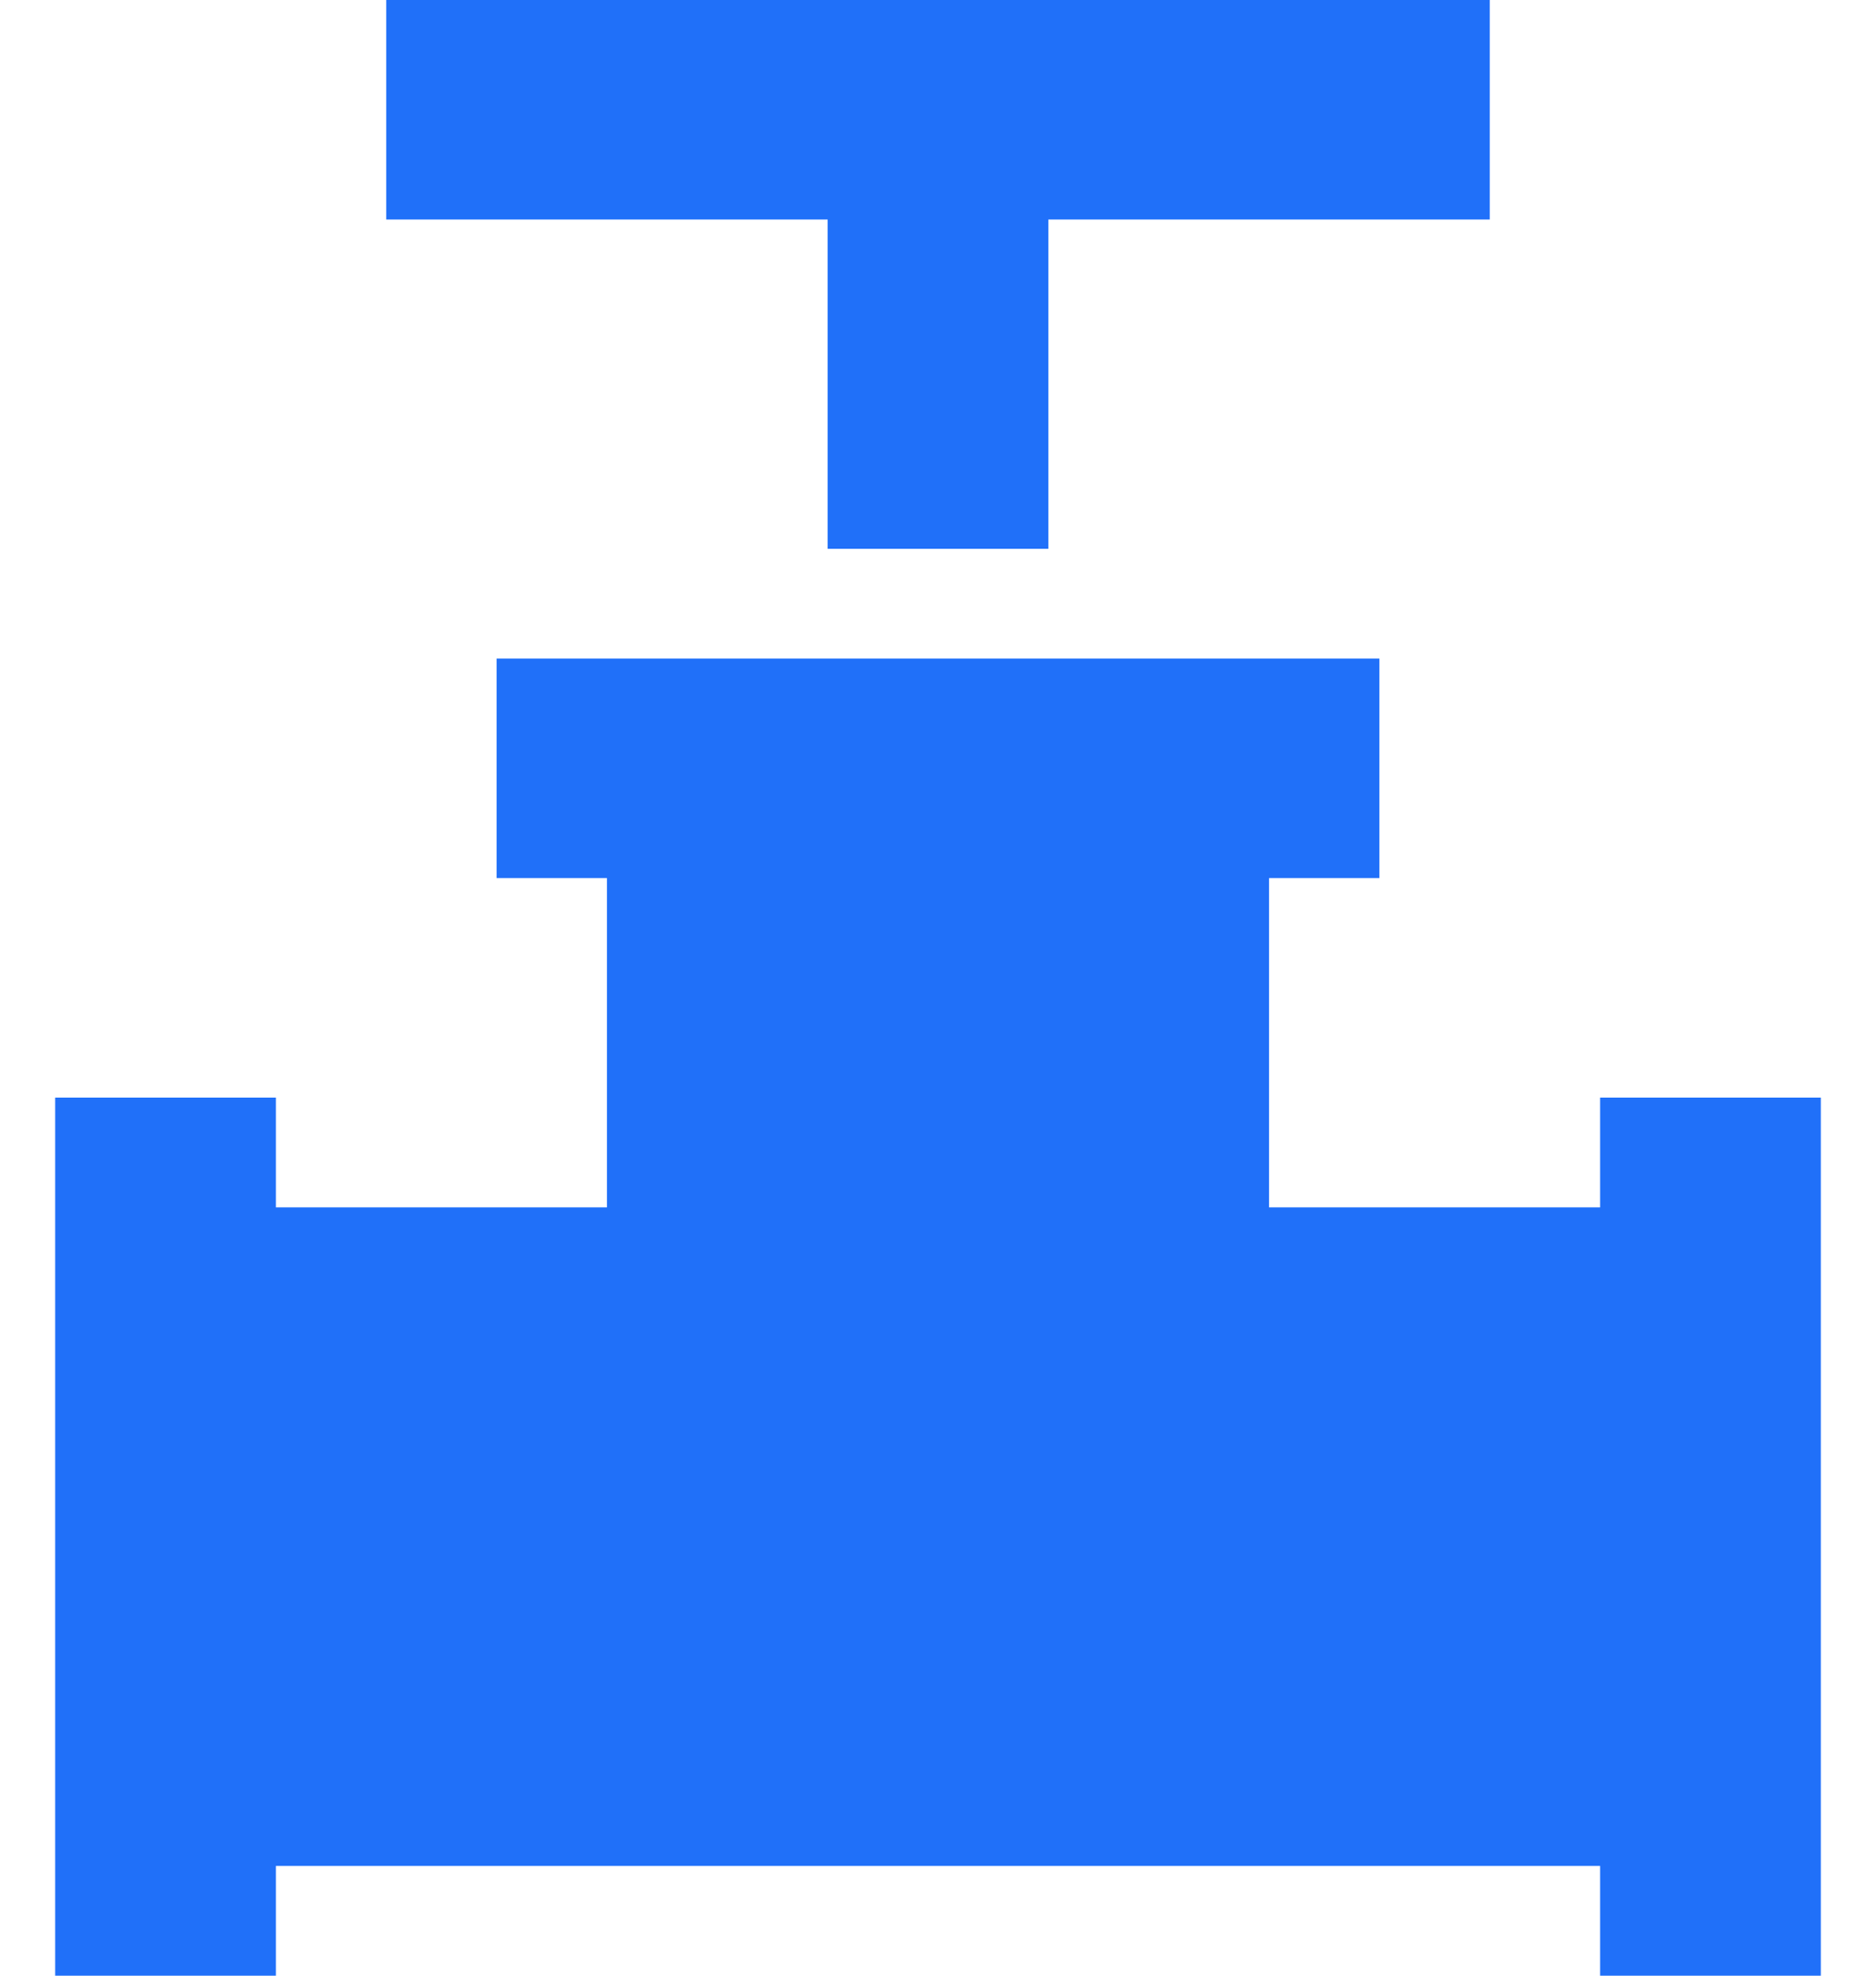
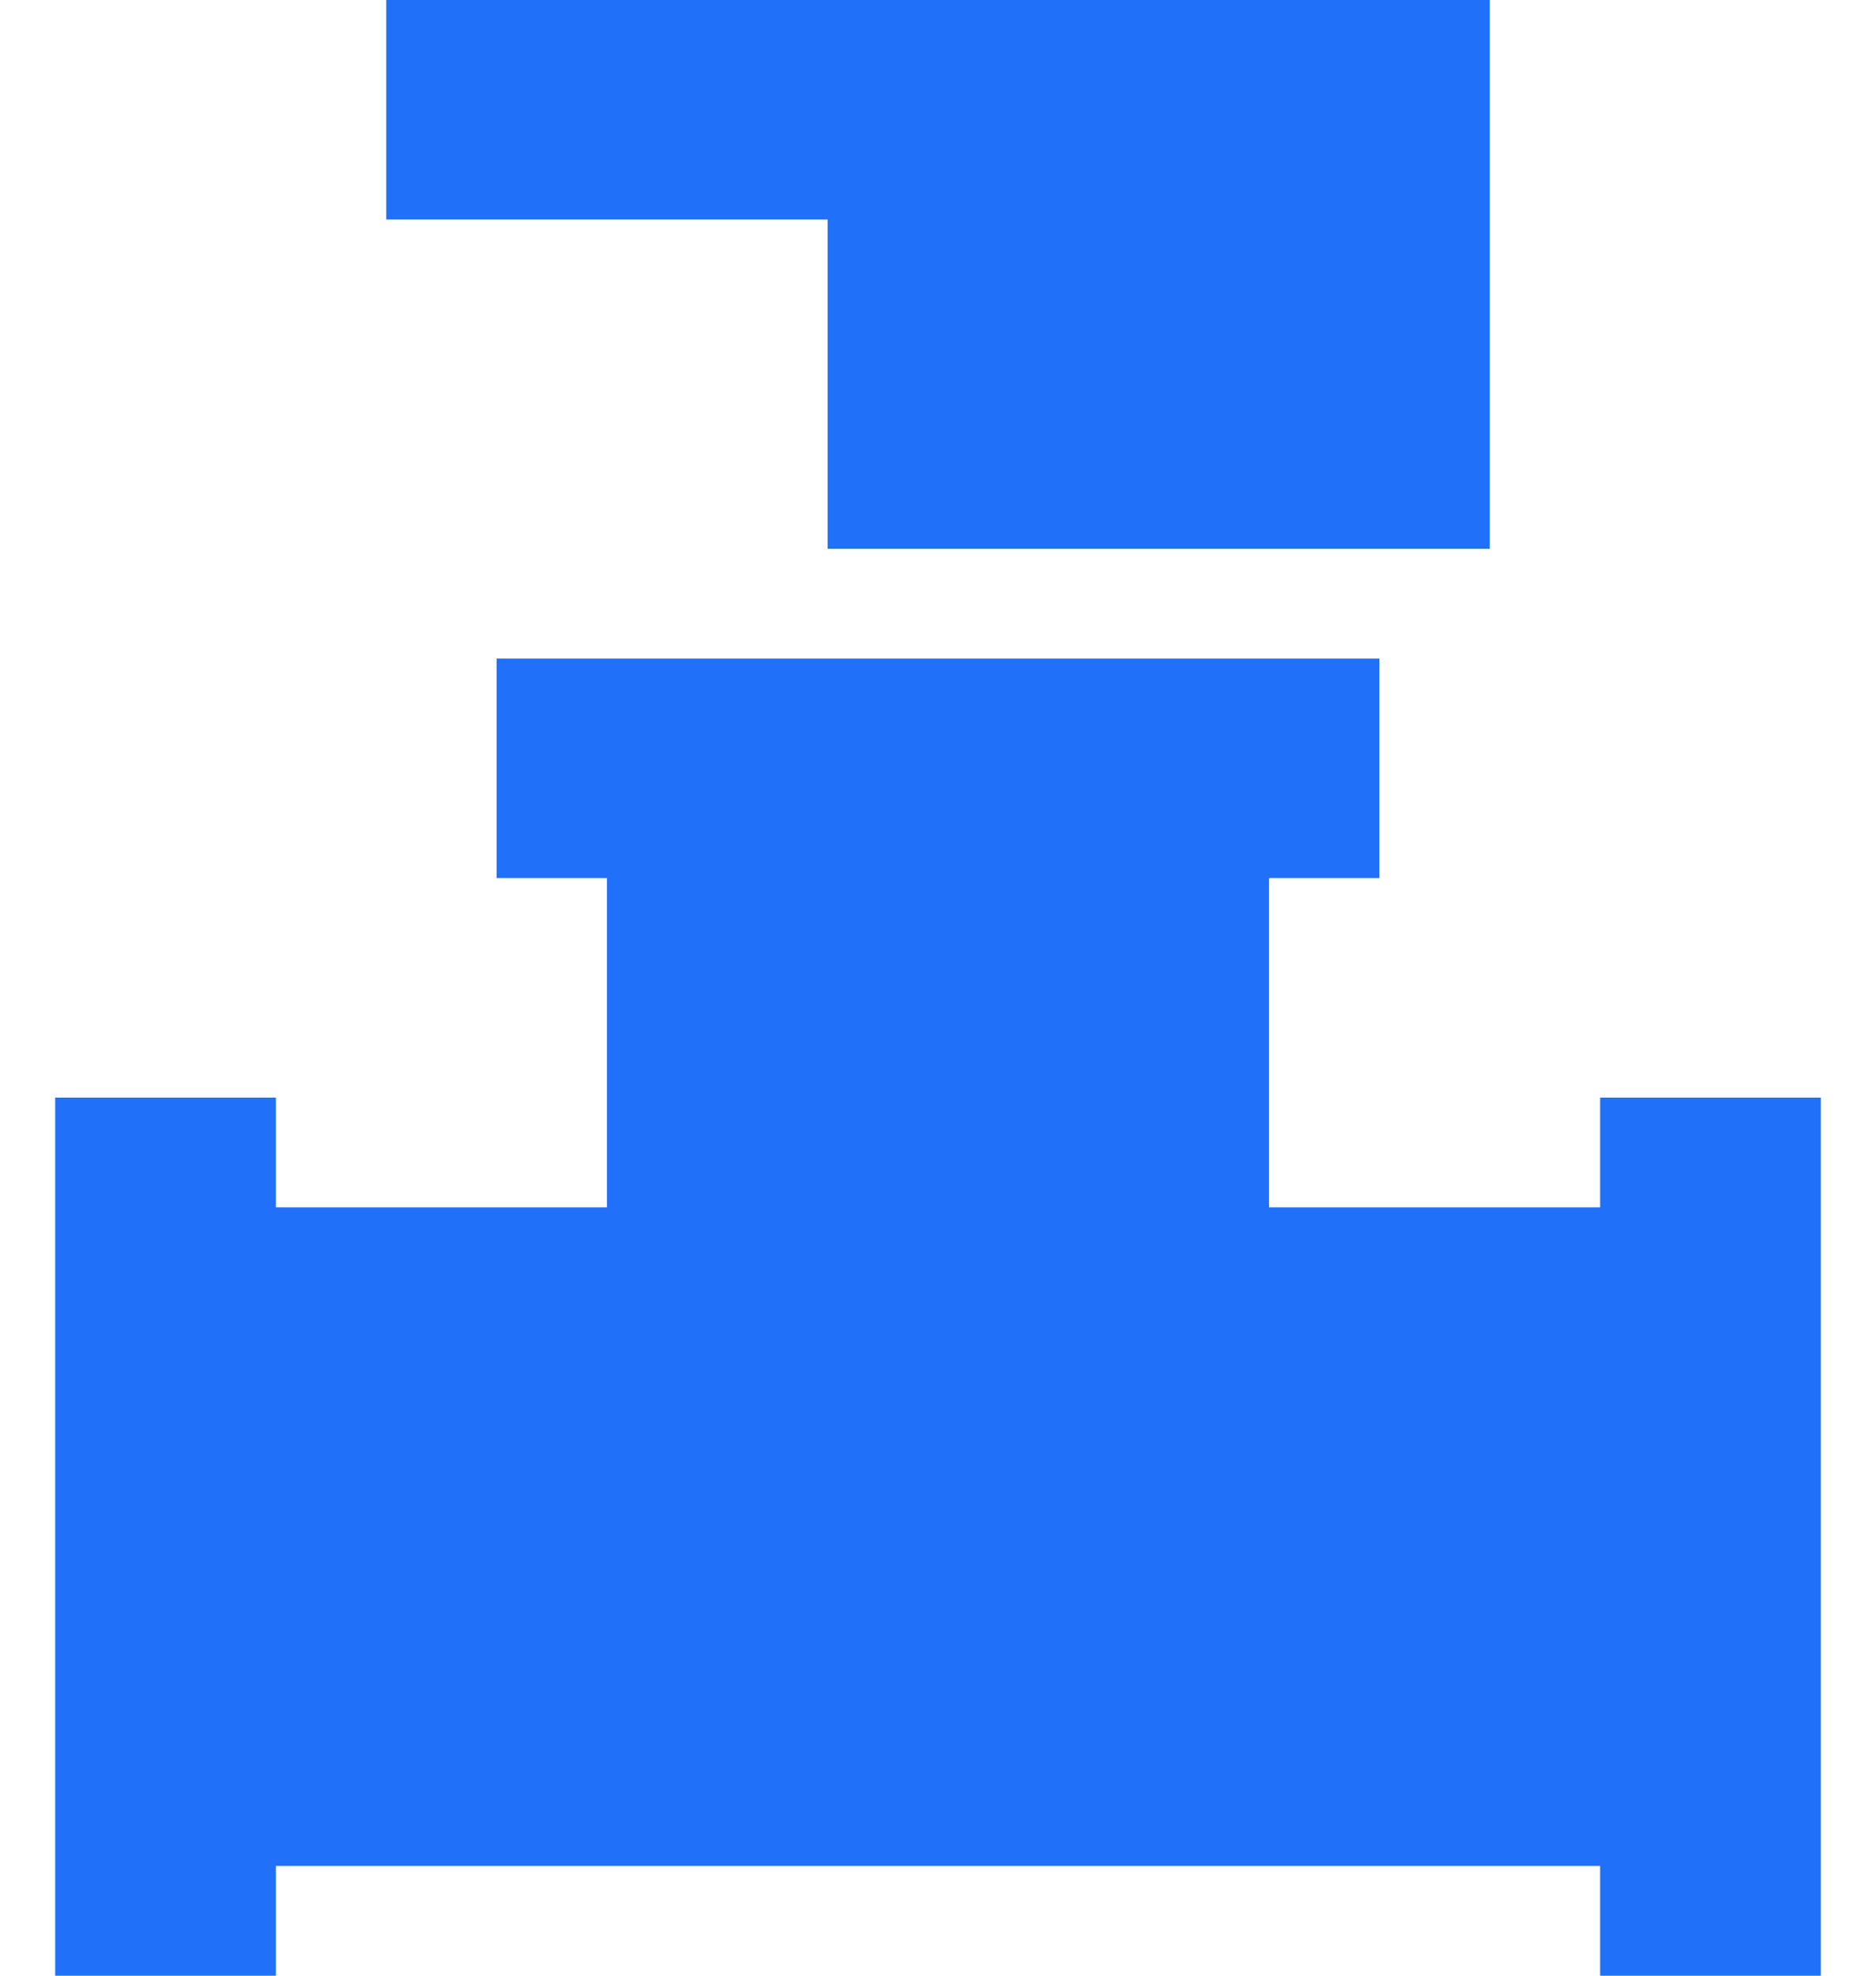
<svg xmlns="http://www.w3.org/2000/svg" width="76" height="80" viewBox="0 0 76 85" fill="none">
-   <path d="M33.25 23.611V9.444H14.25V0H61.75V9.444H42.75V23.611H33.25ZM0 85V47.222H9.5V51.944H23.75V37.778H19V28.333H57V37.778H52.25V51.944H66.5V47.222H76V85H66.5V80.278H9.5V85H0Z" fill="#2070F9" />
+   <path d="M33.25 23.611V9.444H14.25V0H61.75V9.444V23.611H33.25ZM0 85V47.222H9.5V51.944H23.75V37.778H19V28.333H57V37.778H52.25V51.944H66.5V47.222H76V85H66.5V80.278H9.5V85H0Z" fill="#2070F9" />
</svg>